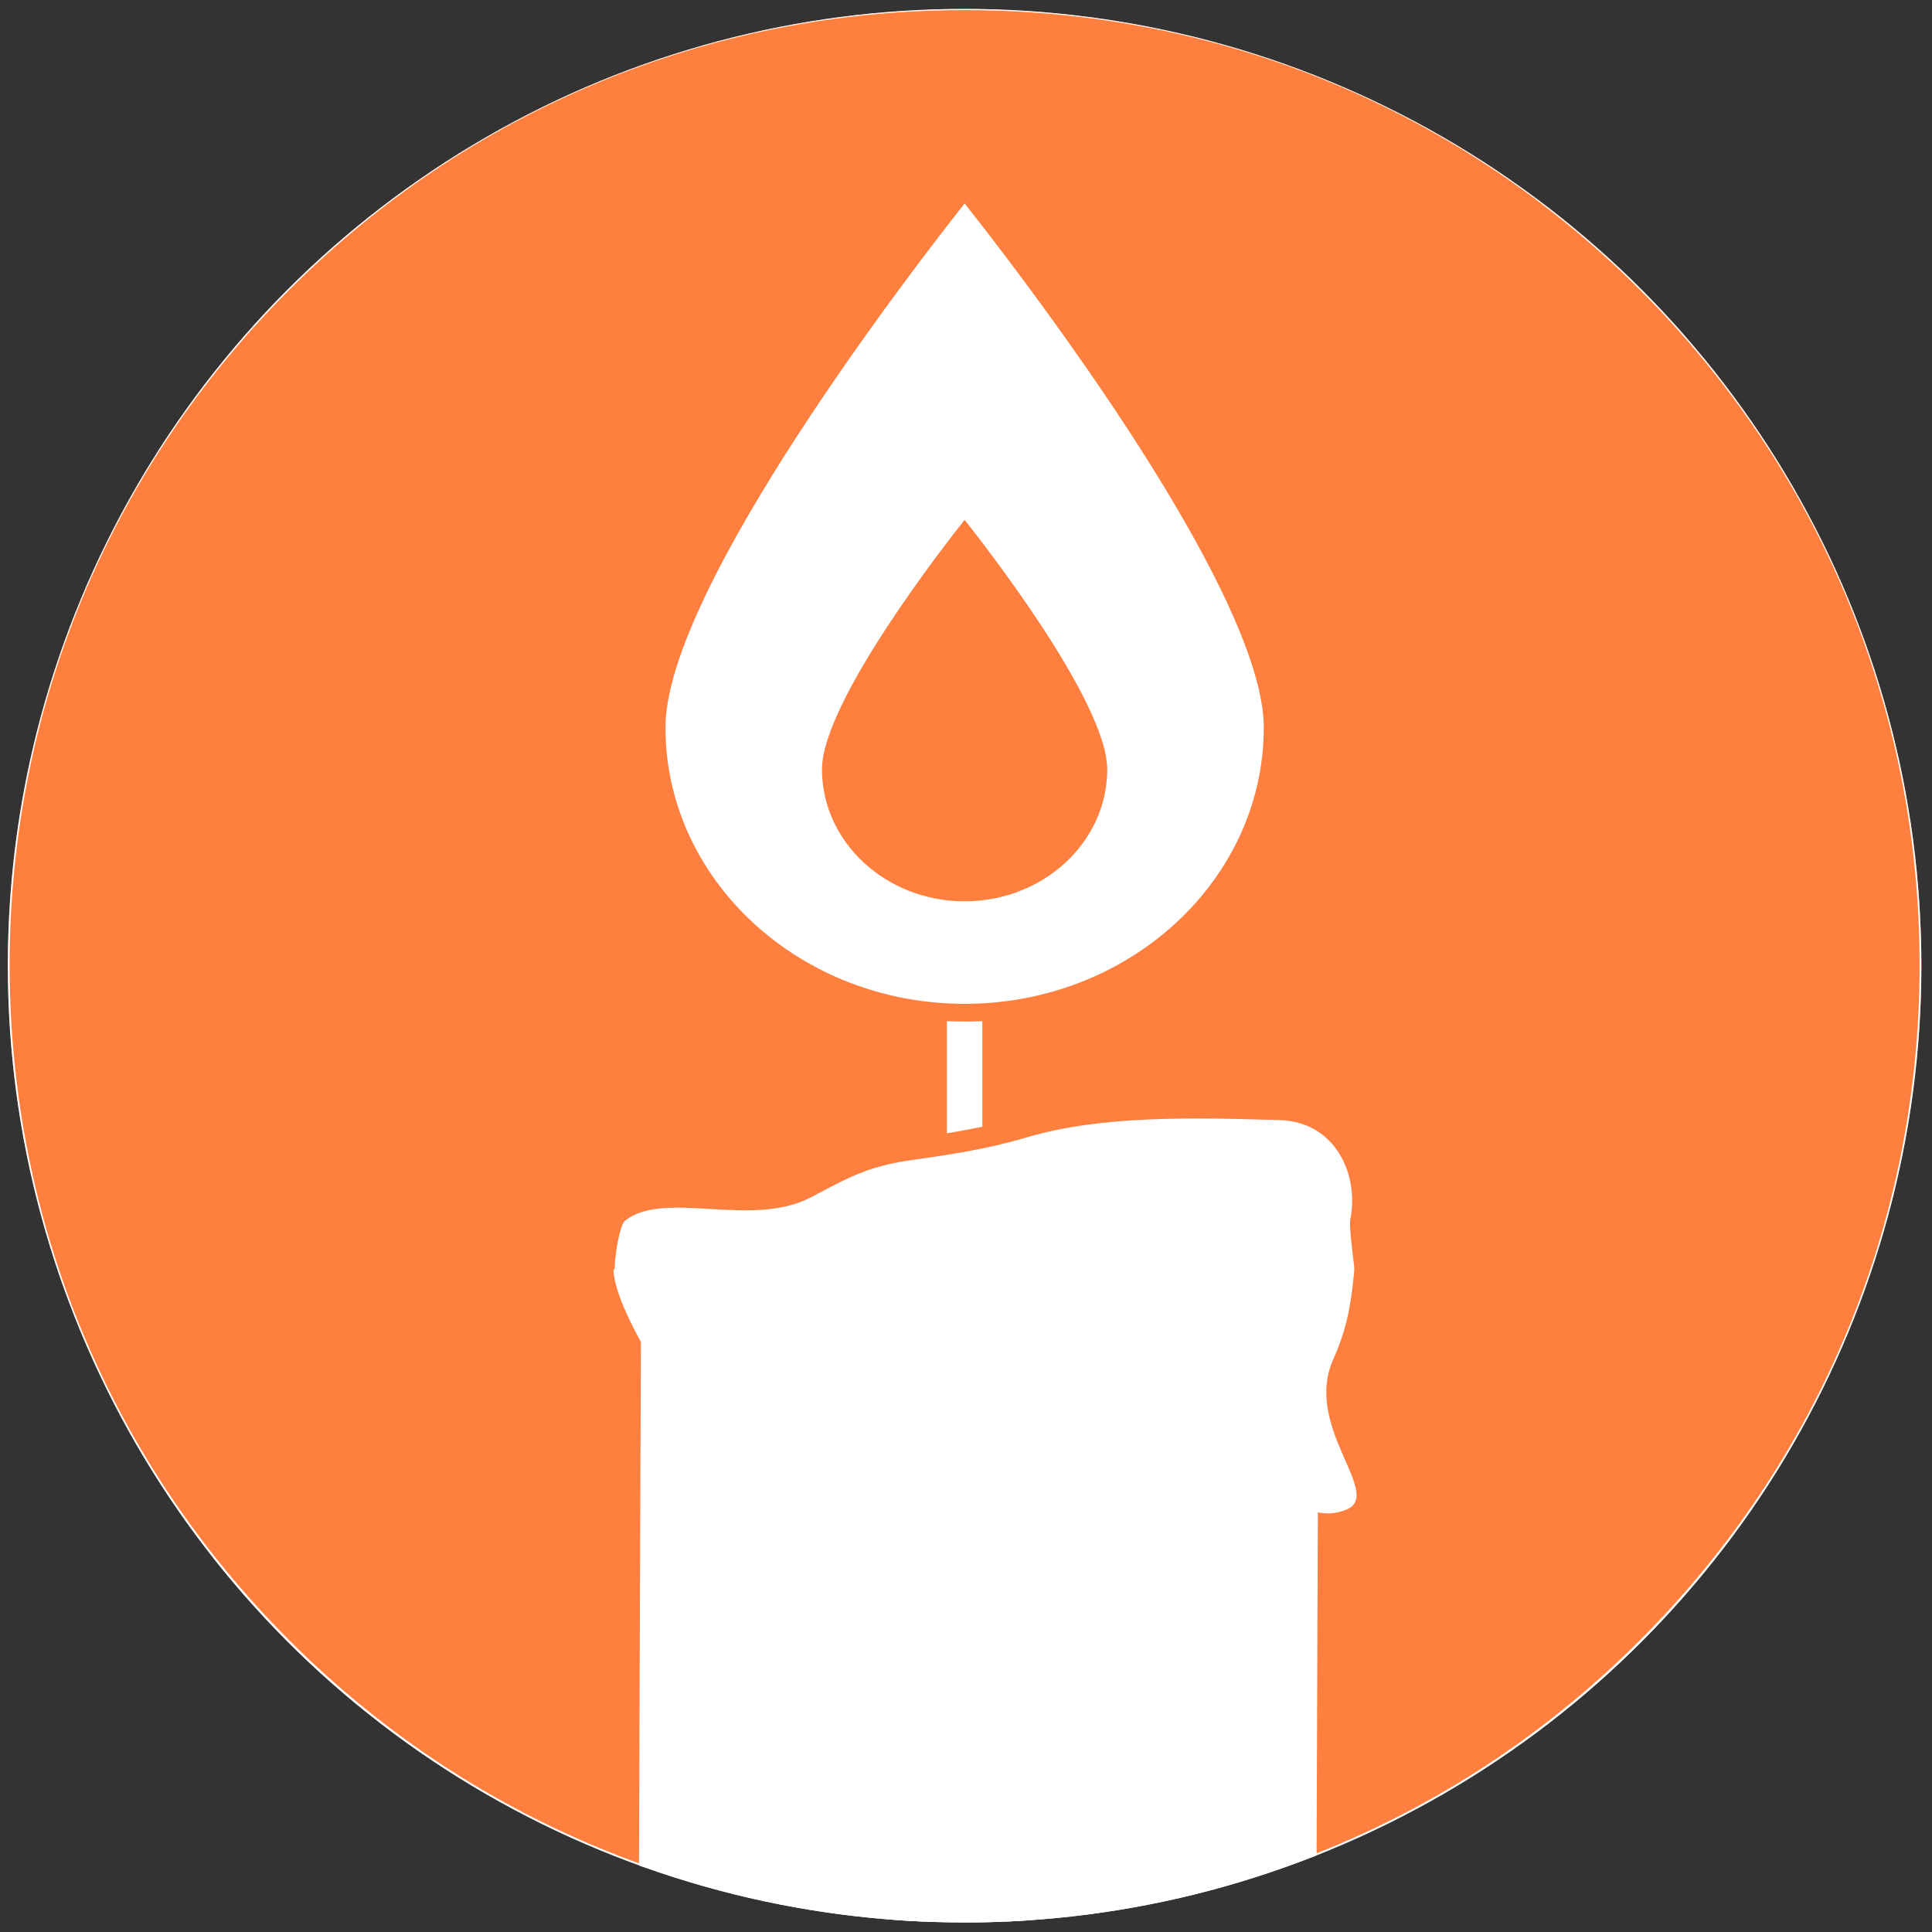
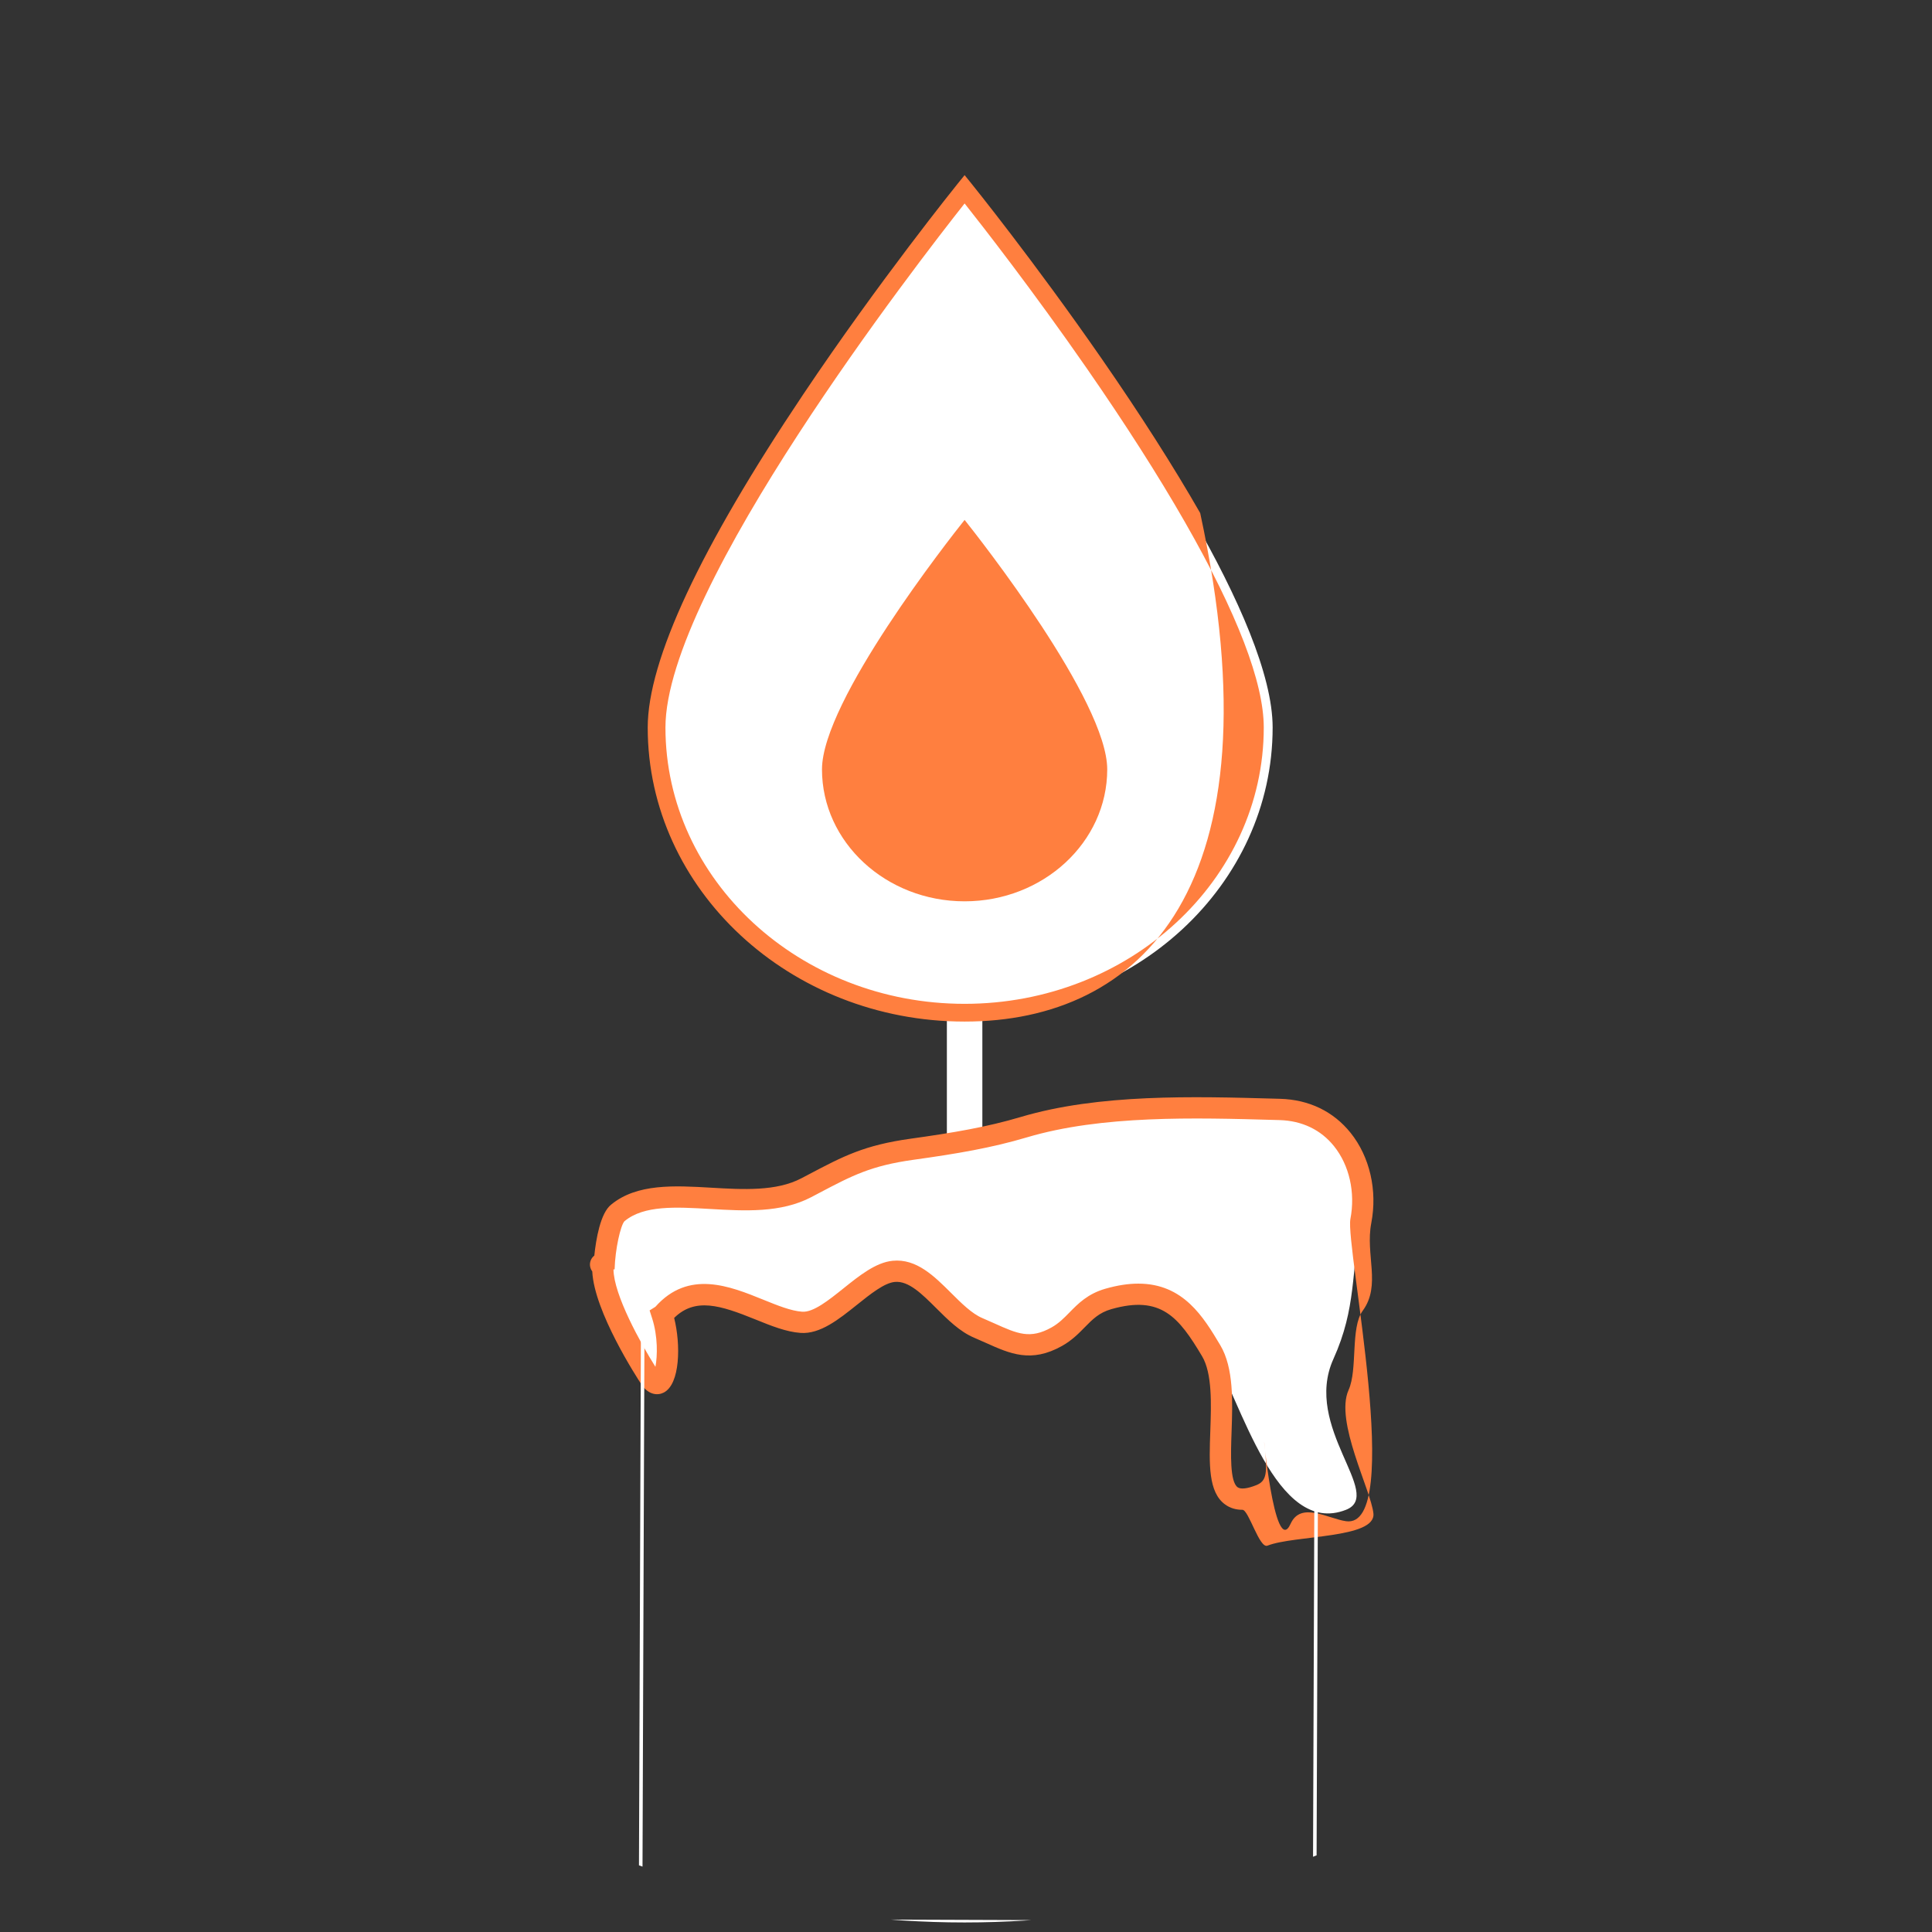
<svg xmlns="http://www.w3.org/2000/svg" xmlns:xlink="http://www.w3.org/1999/xlink" version="1.1" x="0px" y="0px" width="250px" height="250px" viewBox="0 0 250 250" enable-background="new 0 0 250 250" xml:space="preserve">
  <rect x="0" y="0" width="250" height="250" fill="#333333" stroke="none" />
  <g id="Wireframe">
</g>
  <g id="Mock">
</g>
  <g id="Pattern_Library">
    <g>
      <defs>
        <circle id="SVGID_31_" cx="124.82" cy="124.96" r="123.805" />
      </defs>
      <clipPath id="SVGID_2_">
        <use xlink:href="#SVGID_31_" overflow="visible" />
      </clipPath>
      <g clip-path="url(#SVGID_2_)">
        <g>
          <g>
            <g>
-               <circle fill="#FF7F3F" cx="124.82" cy="124.88" r="123.805" />
-               <path fill="#FFFFFF" d="M124.82,248.915c-33.131,0-64.279-12.902-87.705-36.329S0.786,158.011,0.786,124.88        s12.902-64.278,36.329-87.705S91.689,0.846,124.82,0.846s64.279,12.902,87.706,36.329s36.329,54.574,36.329,87.705        s-12.902,64.279-36.329,87.706S157.951,248.915,124.82,248.915z M124.82,1.305c-33.008,0-64.041,12.854-87.381,36.194        S1.245,91.872,1.245,124.88c0,33.008,12.854,64.041,36.194,87.381s54.373,36.194,87.381,36.194s64.041-12.854,87.381-36.194        s36.194-54.373,36.194-87.381c0-33.008-12.854-64.04-36.194-87.381S157.828,1.305,124.82,1.305z" />
-             </g>
+               </g>
          </g>
        </g>
        <g>
          <rect x="122.525" y="120.882" fill="#FFFFFF" width="4.591" height="39.247" />
        </g>
        <g>
          <path fill="#FFFFFF" d="M78.154,164.219c0.072-2.525,0.769-6.51,1.798-7.272c5.619-4.664,16.942,0.65,24.391-3.259      c5.027-2.638,7.52-4.118,13.675-4.976c5.354-0.746,9.901-1.499,14.45-2.852c10.068-2.995,22.221-2.603,33.14-2.298      c8.003,0.224,11.784,7.704,10.485,14.441c-1.265,6.558-0.543,11.199-3.553,17.856c-3.994,8.834,6.637,17.539,1.632,19.509      c-9.079,3.572-13.615-14.17-17.449-20.589c-3.006-5.033-5.753-8.853-13.301-6.698c-3.307,0.944-4.01,3.392-6.67,4.882      c-3.935,2.205-6.256,0.521-10.177-1.139c-3.876-1.641-6.787-7.709-10.928-7.312c-3.735,0.358-8.173,6.853-11.945,6.594      c-5.264-0.361-12.629-7.212-17.984-0.957c-0.005,0.006-0.022,0.01-0.019,0.022c1.477,4.608,0.329,10.805-1.507,8.28      c0,0-6.475-9.822-6.175-14.6c0.279-0.625-0.798-0.259,0,0" />
          <path fill="#FF7F3F" d="M160.768,195.367c-0.847,0-1.577-0.221-2.203-0.664c-2.232-1.578-2.102-5.261-1.952-9.524      c0.124-3.497,0.263-7.46-1.071-9.695c-2.994-5.013-5.278-7.924-11.741-6.08c-1.583,0.452-2.442,1.33-3.436,2.346      c-0.779,0.796-1.662,1.698-2.939,2.414c-3.993,2.237-6.715,1.015-9.866-0.402c-0.482-0.217-0.986-0.443-1.521-0.67      c-1.843-0.78-3.391-2.322-4.888-3.814c-1.842-1.835-3.582-3.573-5.371-3.396c-1.356,0.13-3.154,1.57-4.893,2.963      c-2.337,1.871-4.755,3.806-7.278,3.634c-1.874-0.129-3.822-0.918-5.884-1.754c-4.528-1.835-7.769-2.853-10.489-0.187      c0.862,3.428,0.793,8.574-1.354,9.663c-0.748,0.38-1.877,0.331-2.803-0.941l-0.036-0.052c-0.656-0.995-6.152-9.478-6.403-14.683      c-0.235-0.312-0.288-0.637-0.298-0.817c-0.026-0.486,0.188-0.939,0.563-1.236c0.218-2.097,0.782-5.51,2.188-6.603      c3.325-2.74,8.199-2.457,12.913-2.183c4.149,0.242,8.439,0.491,11.696-1.218l0.948-0.499c4.48-2.361,7.183-3.786,13.176-4.621      c5.584-0.778,9.915-1.519,14.248-2.808c10.126-3.013,22.317-2.671,33.072-2.369l0.499,0.014      c3.741,0.105,6.897,1.628,9.125,4.405c2.486,3.1,3.486,7.463,2.674,11.673c-0.791,4.103,1.297,8.057-1.101,11.333      c-1.624,2.219-0.632,7.607-1.838,10.275c-1.814,4.013,2.902,12.95,3.216,15.965c0.341,3.277-10.203,2.789-13.716,4.172      C162.962,200.42,161.584,195.367,160.768,195.367z M147.298,166.101c5.849,0,8.446,4.349,10.608,7.97      c1.751,2.932,1.596,7.326,1.459,11.204c-0.102,2.878-0.228,6.459,0.789,7.179c0.395,0.279,1.243,0.185,2.389-0.267      c1.381-0.543,1.469-1.537,1.088-5.199c-0.33-3.169,1.253,14.879,3.374,10.188c1.324-2.93,4.833-0.667,7.167-0.333      c7.622,1.089-0.106-35.604,0.568-39.101c0.661-3.426-0.131-6.95-2.118-9.427c-1.706-2.127-4.145-3.295-7.053-3.376l-0.499-0.014      c-10.549-0.298-22.507-0.632-32.21,2.255c-4.499,1.339-8.942,2.101-14.653,2.896c-5.515,0.768-7.915,2.033-12.272,4.33      l-0.953,0.502c-3.934,2.064-8.612,1.793-13.136,1.53c-4.385-0.255-8.527-0.495-11.016,1.57l-0.033,0.027      c-0.5,0.565-1.192,3.583-1.268,6.225l-0.145-0.004c0.037,3.315,3.525,9.572,5.427,12.61c0.269-1.397,0.327-3.931-0.424-6.274      l-0.328-1.024l0.751-0.473c4.293-4.836,9.641-2.666,13.948-0.92c1.852,0.751,3.602,1.46,5.038,1.559      c1.453,0.108,3.443-1.494,5.368-3.036c2.054-1.645,4.178-3.347,6.352-3.555c3.08-0.299,5.366,1.983,7.578,4.186      c1.311,1.306,2.667,2.657,4.018,3.229c0.554,0.234,1.077,0.469,1.577,0.694c2.971,1.335,4.607,2.072,7.39,0.511      c0.932-0.522,1.604-1.21,2.316-1.937c1.108-1.132,2.364-2.416,4.649-3.068C144.632,166.303,146.04,166.101,147.298,166.101z" />
        </g>
        <g>
-           <rect x="83.046" y="160.369" transform="matrix(1 0.004 -0.004 1 0.747 -0.46)" fill="#FFFFFF" width="87.22" height="88.305" />
          <path fill="#FFFFFF" d="M170.334,249.074l-87.679-0.32l0.324-88.785l87.679,0.32L170.334,249.074z M83.116,248.276l86.761,0.316      l0.32-87.825l-86.761-0.316L83.116,248.276z" />
        </g>
        <g>
          <path fill="#FFFFFF" d="M164.679,94.138c0,20.383-17.845,36.906-39.859,36.906S84.961,114.52,84.961,94.138      s39.859-69.652,39.859-69.652s7.97,9.852,16.783,22.568c4.312,6.222,8.826,13.13,12.706,19.904      C160.232,77.299,164.679,87.33,164.679,94.138z" />
-           <path fill="#FF7F3F" d="M124.82,132.191c-22.611,0-41.006-17.071-41.006-38.053c0-8.685,6.771-23.188,20.124-43.108      c9.879-14.738,19.89-27.142,19.99-27.265l0.892-1.103l0.892,1.103c0.08,0.099,8.098,10.031,16.834,22.636      c5.011,7.231,9.304,13.956,12.759,19.988c6.981,12.189,10.521,21.525,10.521,27.75      C165.826,115.121,147.431,132.191,124.82,132.191z M124.82,26.327c-5.875,7.426-38.711,49.741-38.711,67.811      c0,19.717,17.366,35.758,38.711,35.758s38.711-16.041,38.711-35.758c0-5.819-3.438-14.772-10.218-26.609      c-3.422-5.975-7.68-12.644-12.654-19.821C133.668,37.619,127.141,29.255,124.82,26.327z" />
+           <path fill="#FF7F3F" d="M124.82,132.191c-22.611,0-41.006-17.071-41.006-38.053c0-8.685,6.771-23.188,20.124-43.108      c9.879-14.738,19.89-27.142,19.99-27.265l0.892-1.103l0.892,1.103c0.08,0.099,8.098,10.031,16.834,22.636      c5.011,7.231,9.304,13.956,12.759,19.988C165.826,115.121,147.431,132.191,124.82,132.191z M124.82,26.327c-5.875,7.426-38.711,49.741-38.711,67.811      c0,19.717,17.366,35.758,38.711,35.758s38.711-16.041,38.711-35.758c0-5.819-3.438-14.772-10.218-26.609      c-3.422-5.975-7.68-12.644-12.654-19.821C133.668,37.619,127.141,29.255,124.82,26.327z" />
        </g>
        <g>
          <path fill="#FF7F3F" d="M143.505,99.559c0,9.555-8.365,17.301-18.685,17.301s-18.685-7.746-18.685-17.301      s18.685-32.651,18.685-32.651S143.505,90.004,143.505,99.559z" />
          <path fill="#FFFFFF" d="M124.82,117.09c-10.429,0-18.914-7.864-18.914-17.53c0-4.009,3.156-10.75,9.381-20.037      c4.623-6.897,9.308-12.702,9.355-12.759l0.178-0.221l0.178,0.221c0.047,0.058,4.731,5.862,9.355,12.759      c6.225,9.286,9.381,16.027,9.381,20.037C143.734,109.226,135.249,117.09,124.82,117.09z M124.82,67.275      c-1.913,2.4-18.455,23.416-18.455,32.284c0,9.413,8.279,17.071,18.455,17.071s18.455-7.658,18.455-17.071      C143.275,90.691,126.733,69.675,124.82,67.275z" />
        </g>
      </g>
    </g>
  </g>
</svg>